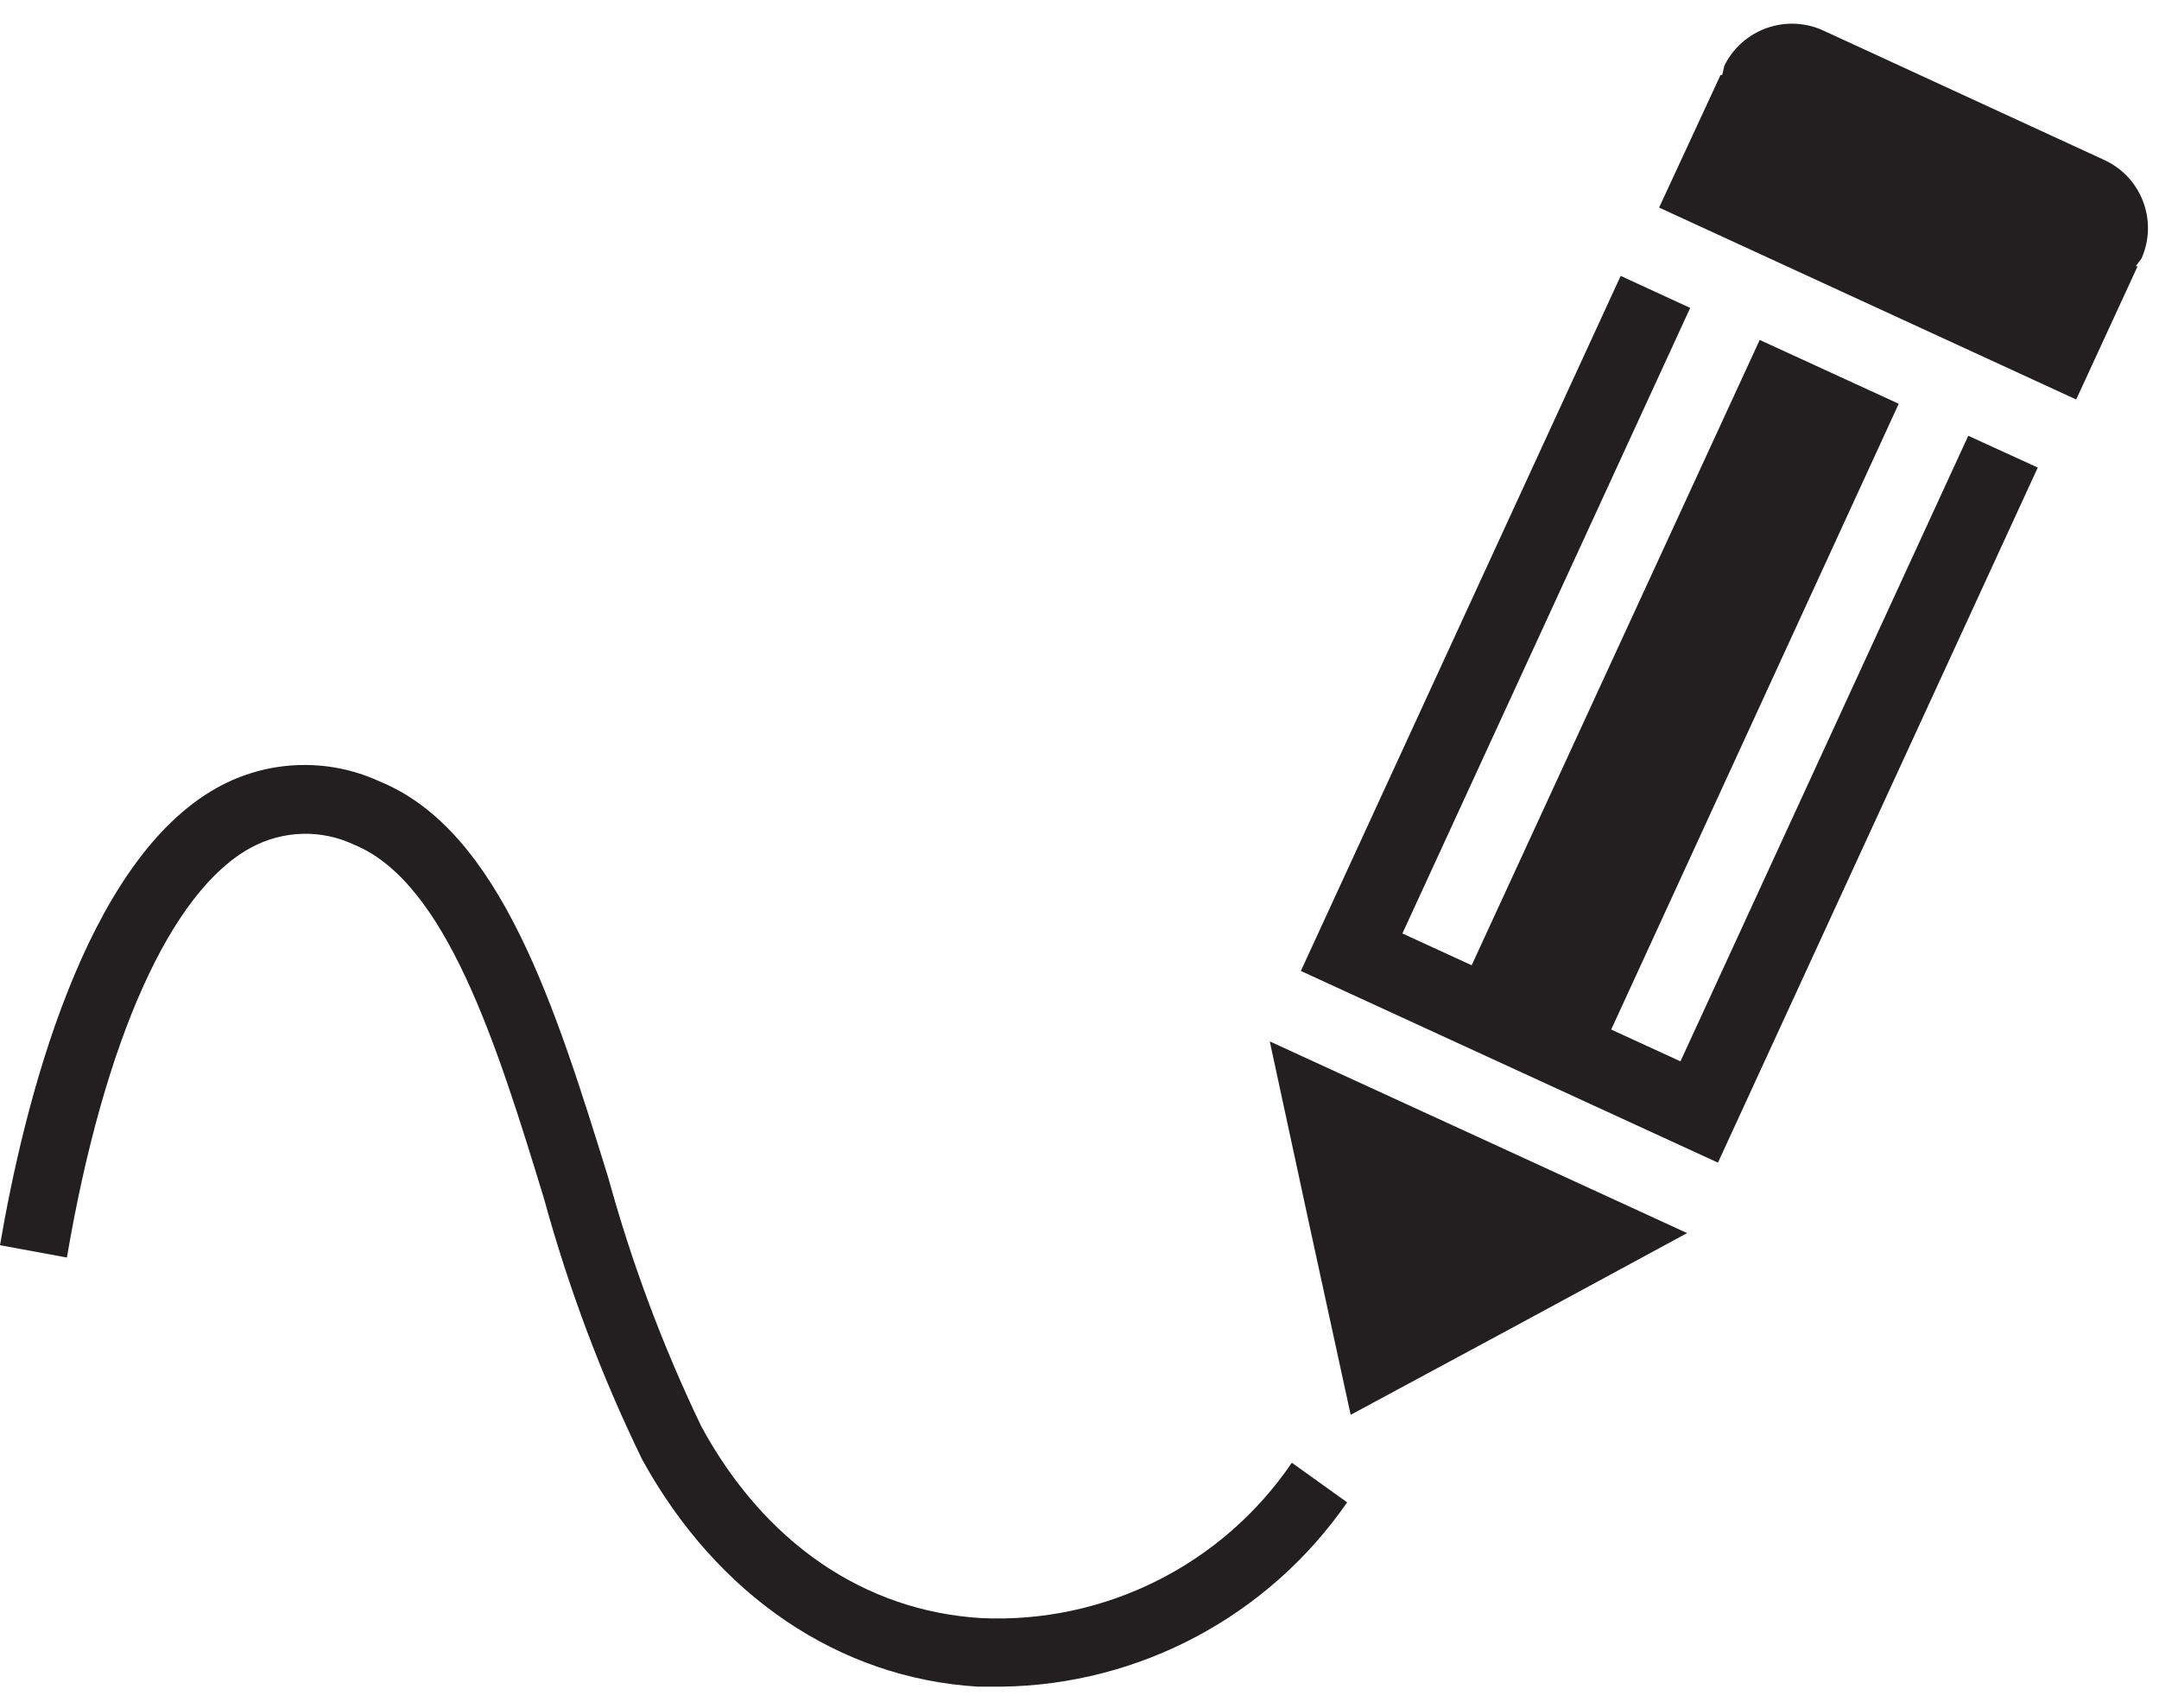
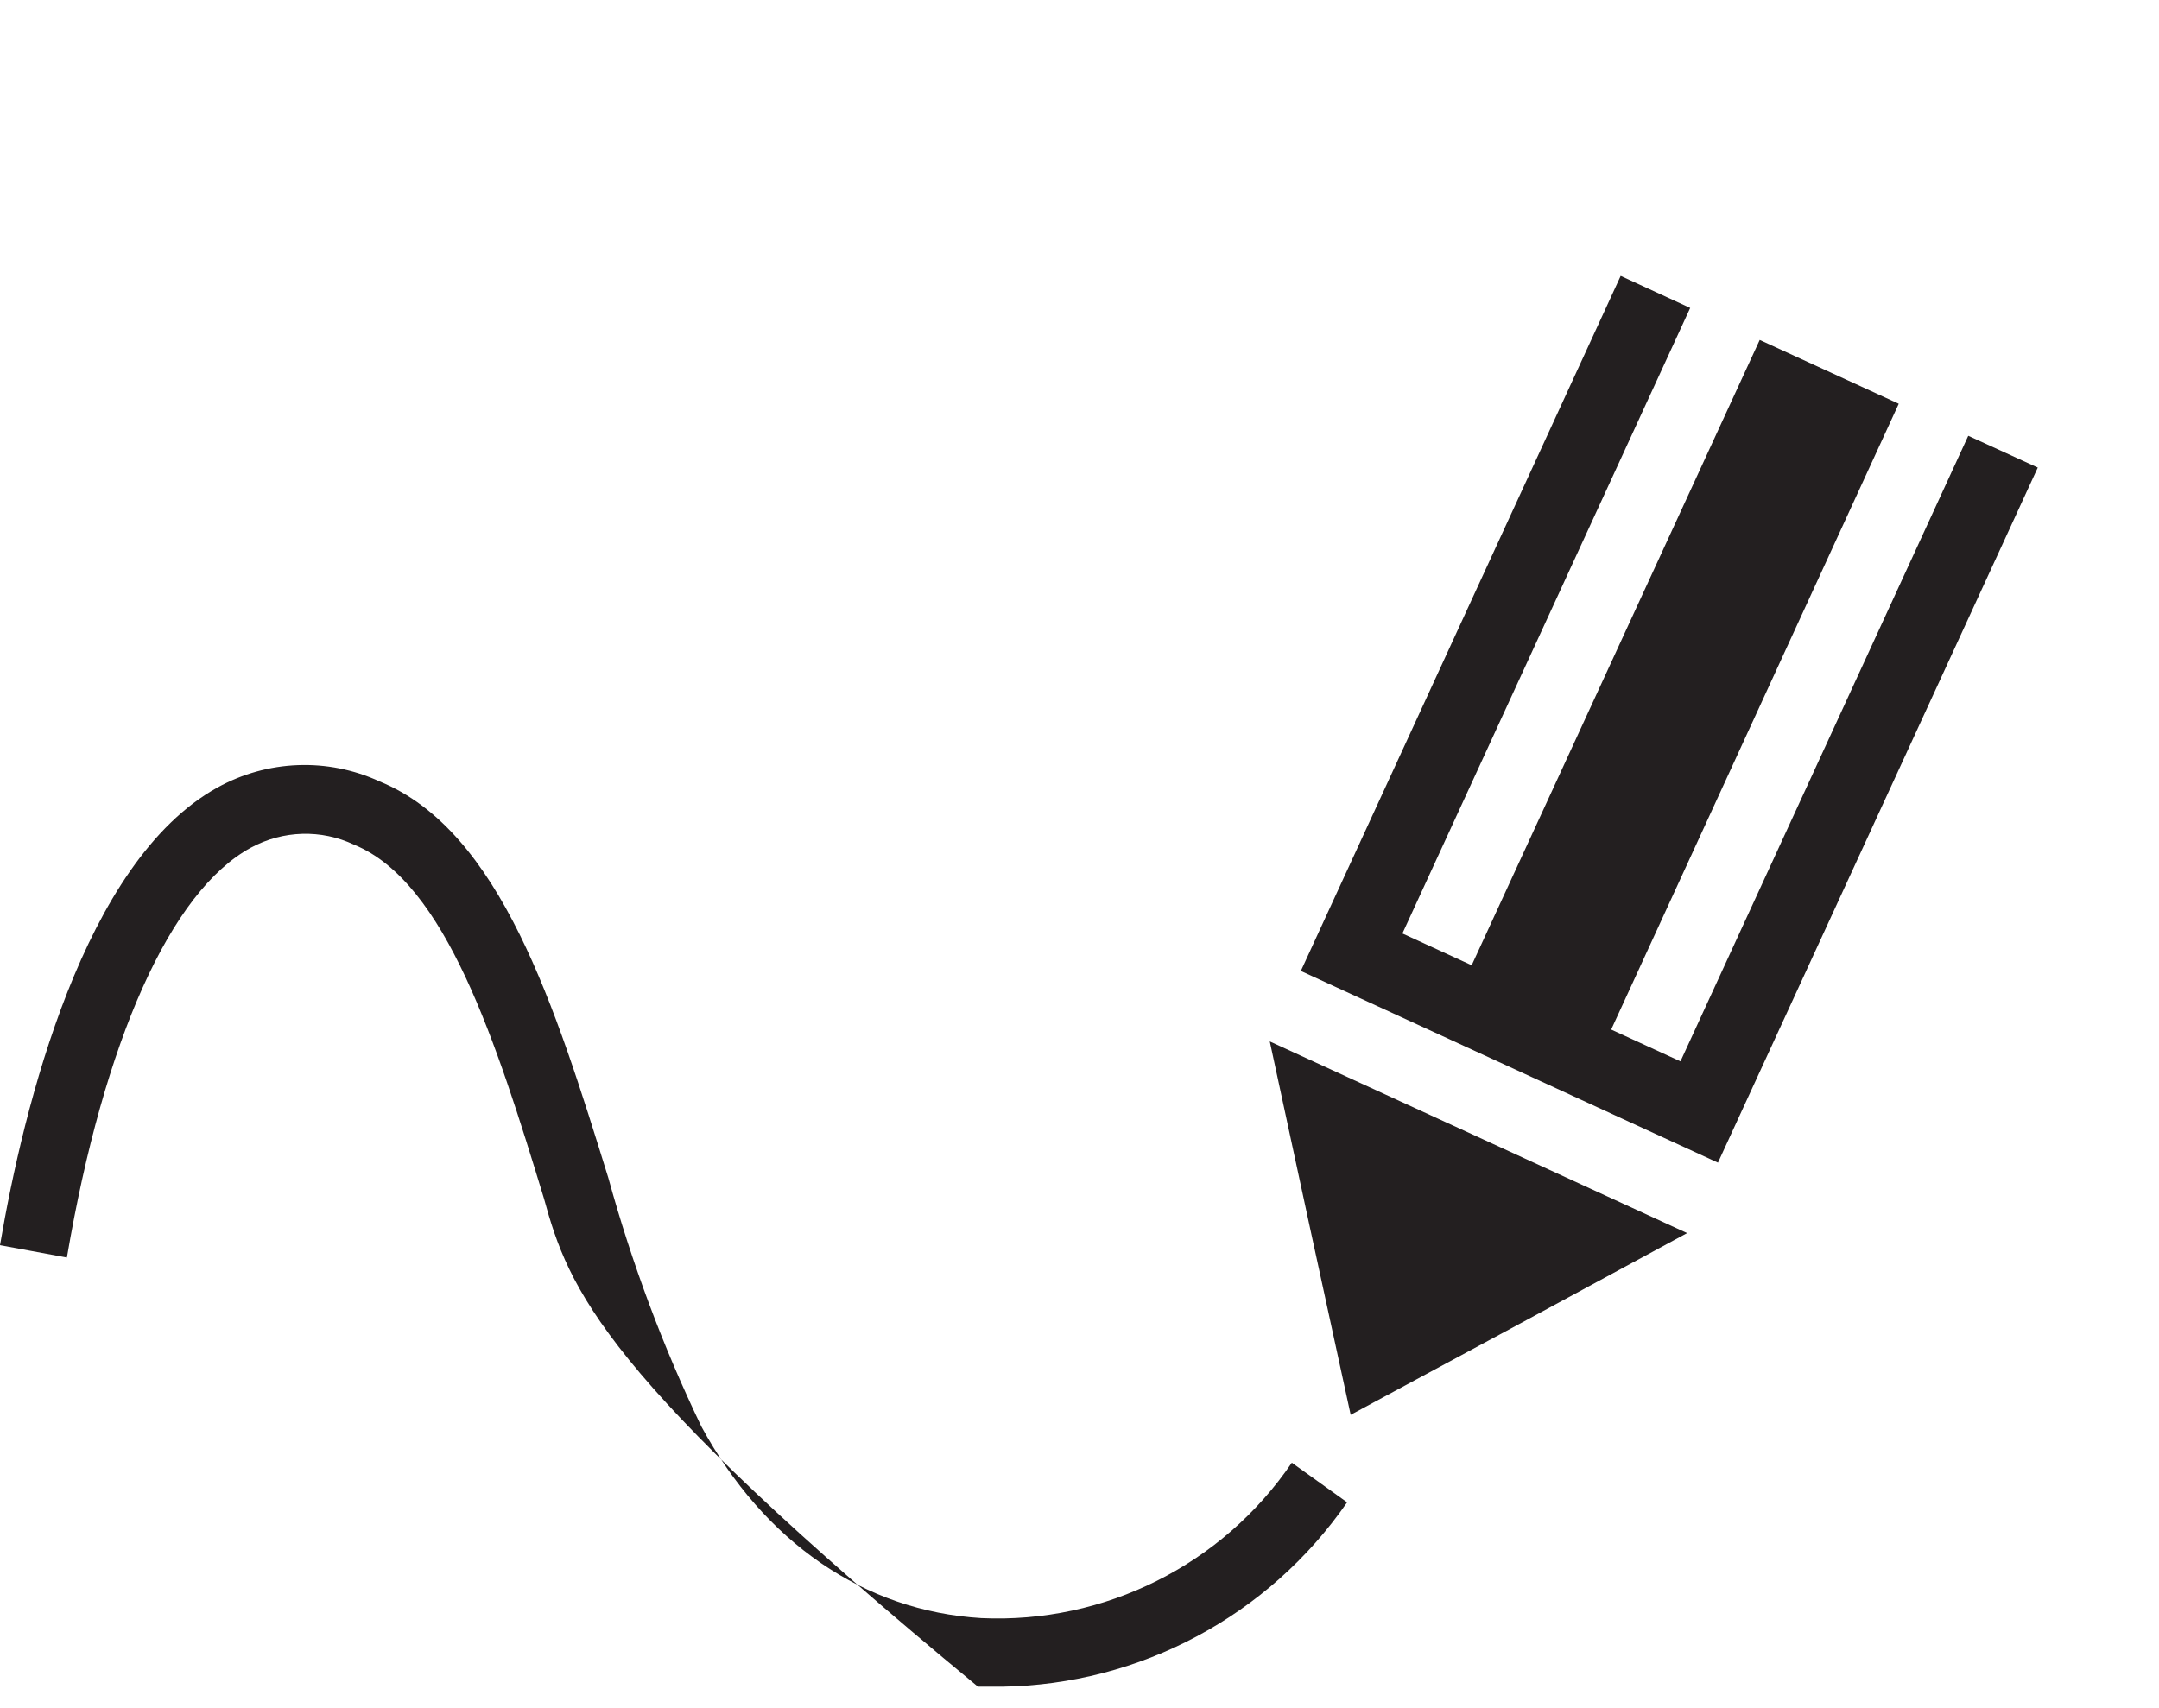
<svg xmlns="http://www.w3.org/2000/svg" width="91" height="72" viewBox="0 0 91 72" fill="none">
  <path d="M53.52 43.9L55.22 51.78L56.93 59.64L64.02 55.82L71.11 51.98L62.32 47.94L53.52 43.9Z" fill="#231F20" />
  <path d="M70.83 44.74L67.91 43.4L80.03 17.02L74.17 14.33L62.03 40.69L59.11 39.35L71.24 12.98L68.31 11.63L54.83 40.93L72.41 49.01L85.89 19.71L82.96 18.37L70.83 44.74Z" fill="#231F20" />
-   <path d="M88.62 6.71L76.9 1.31C75.33 0.56 73.45 1.21 72.68 2.77L72.59 3.16H72.52L69.93 8.75L87.51 16.84L90.1 11.22H90.02L90.26 10.9C90.97 9.31 90.26 7.44 88.66 6.73C88.65 6.73 88.63 6.72 88.62 6.71Z" fill="#231F20" />
-   <path d="M42.22 71.1H41.22C35.34 70.74 30.22 67.25 27.07 61.53C25.35 58 23.97 54.32 22.93 50.53C20.93 43.97 18.79 37.19 14.93 35.61C13.54 34.95 11.93 35 10.58 35.73C7.2 37.56 4.38 43.85 2.82 53.01L0 52.49C1 46.63 3.53 36.32 9.16 33.2C11.27 32.03 13.81 31.93 16 32.94C21.1 35.02 23.41 42.46 25.64 49.65C26.63 53.25 27.94 56.76 29.56 60.13C32.21 65.01 36.41 67.91 41.36 68.21C46.56 68.45 51.52 65.97 54.45 61.66L56.78 63.33C53.47 68.12 48.04 71.02 42.22 71.1Z" fill="#231F20" />
+   <path d="M42.22 71.1H41.22C25.35 58 23.97 54.32 22.93 50.53C20.93 43.97 18.79 37.19 14.93 35.61C13.54 34.95 11.93 35 10.58 35.73C7.2 37.56 4.38 43.85 2.82 53.01L0 52.49C1 46.63 3.53 36.32 9.16 33.2C11.27 32.03 13.81 31.93 16 32.94C21.1 35.02 23.41 42.46 25.64 49.65C26.63 53.25 27.94 56.76 29.56 60.13C32.21 65.01 36.41 67.91 41.36 68.21C46.56 68.45 51.52 65.97 54.45 61.66L56.78 63.33C53.47 68.12 48.04 71.02 42.22 71.1Z" fill="#231F20" />
</svg>